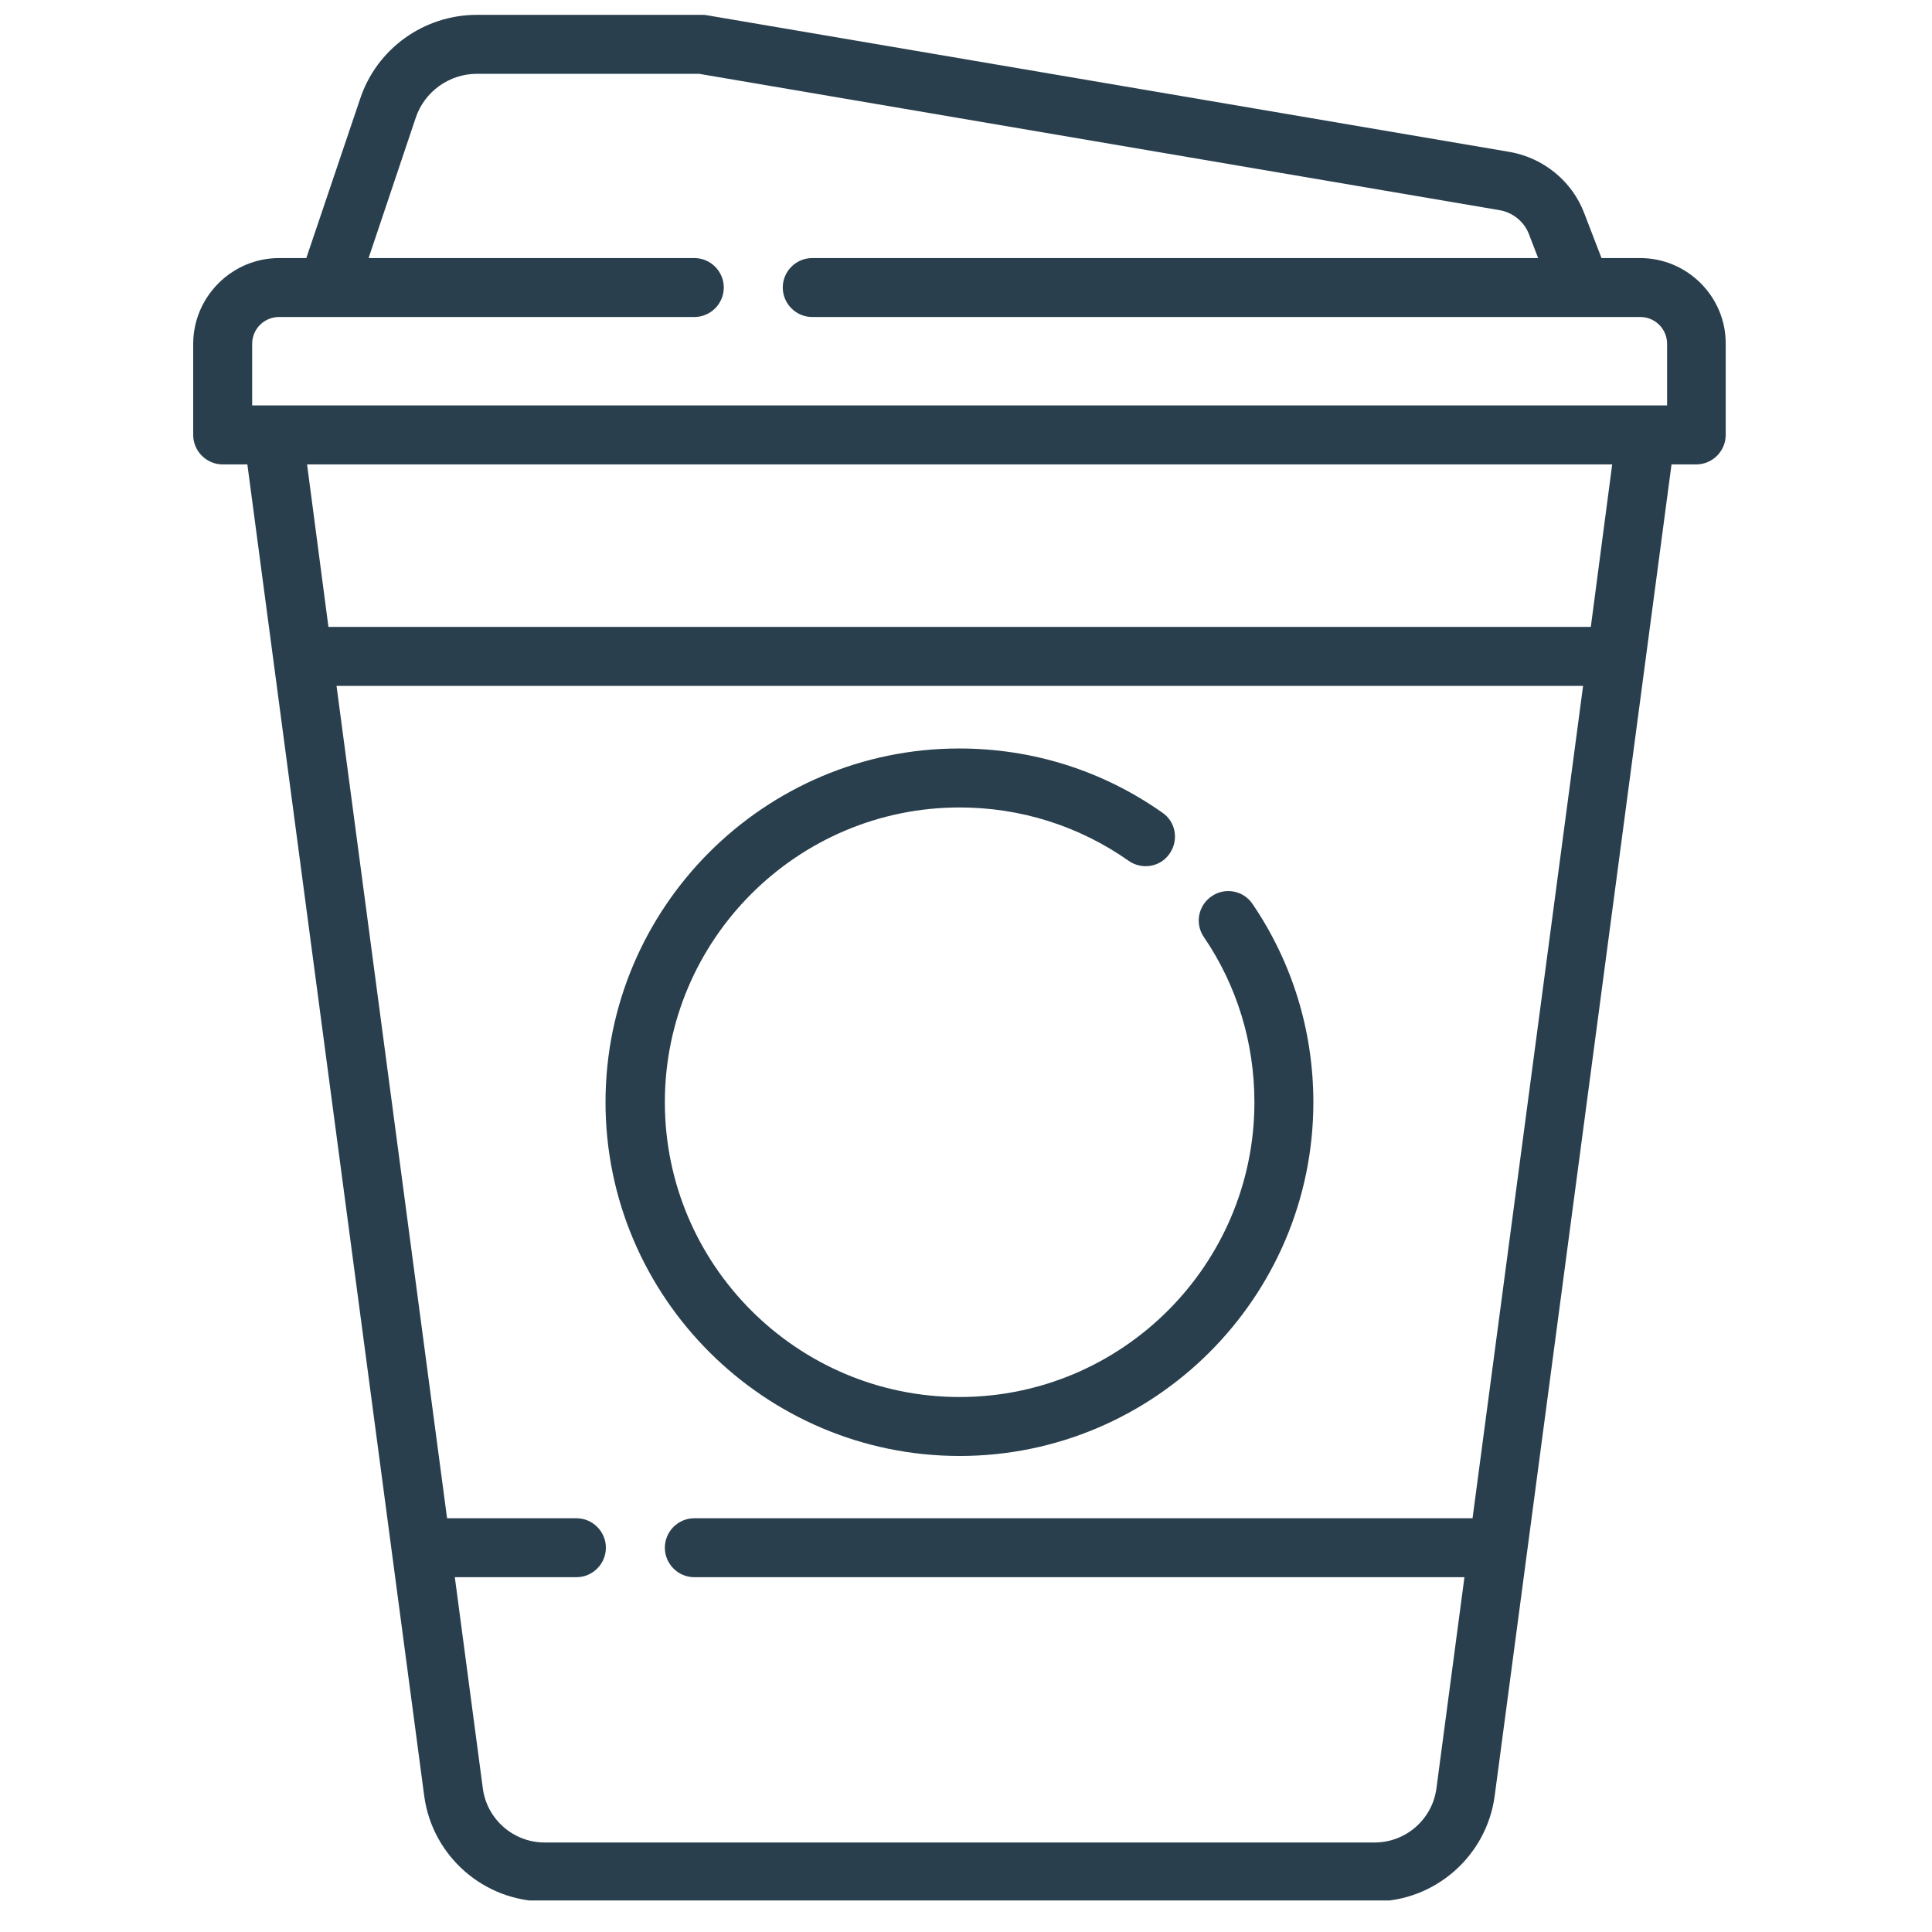
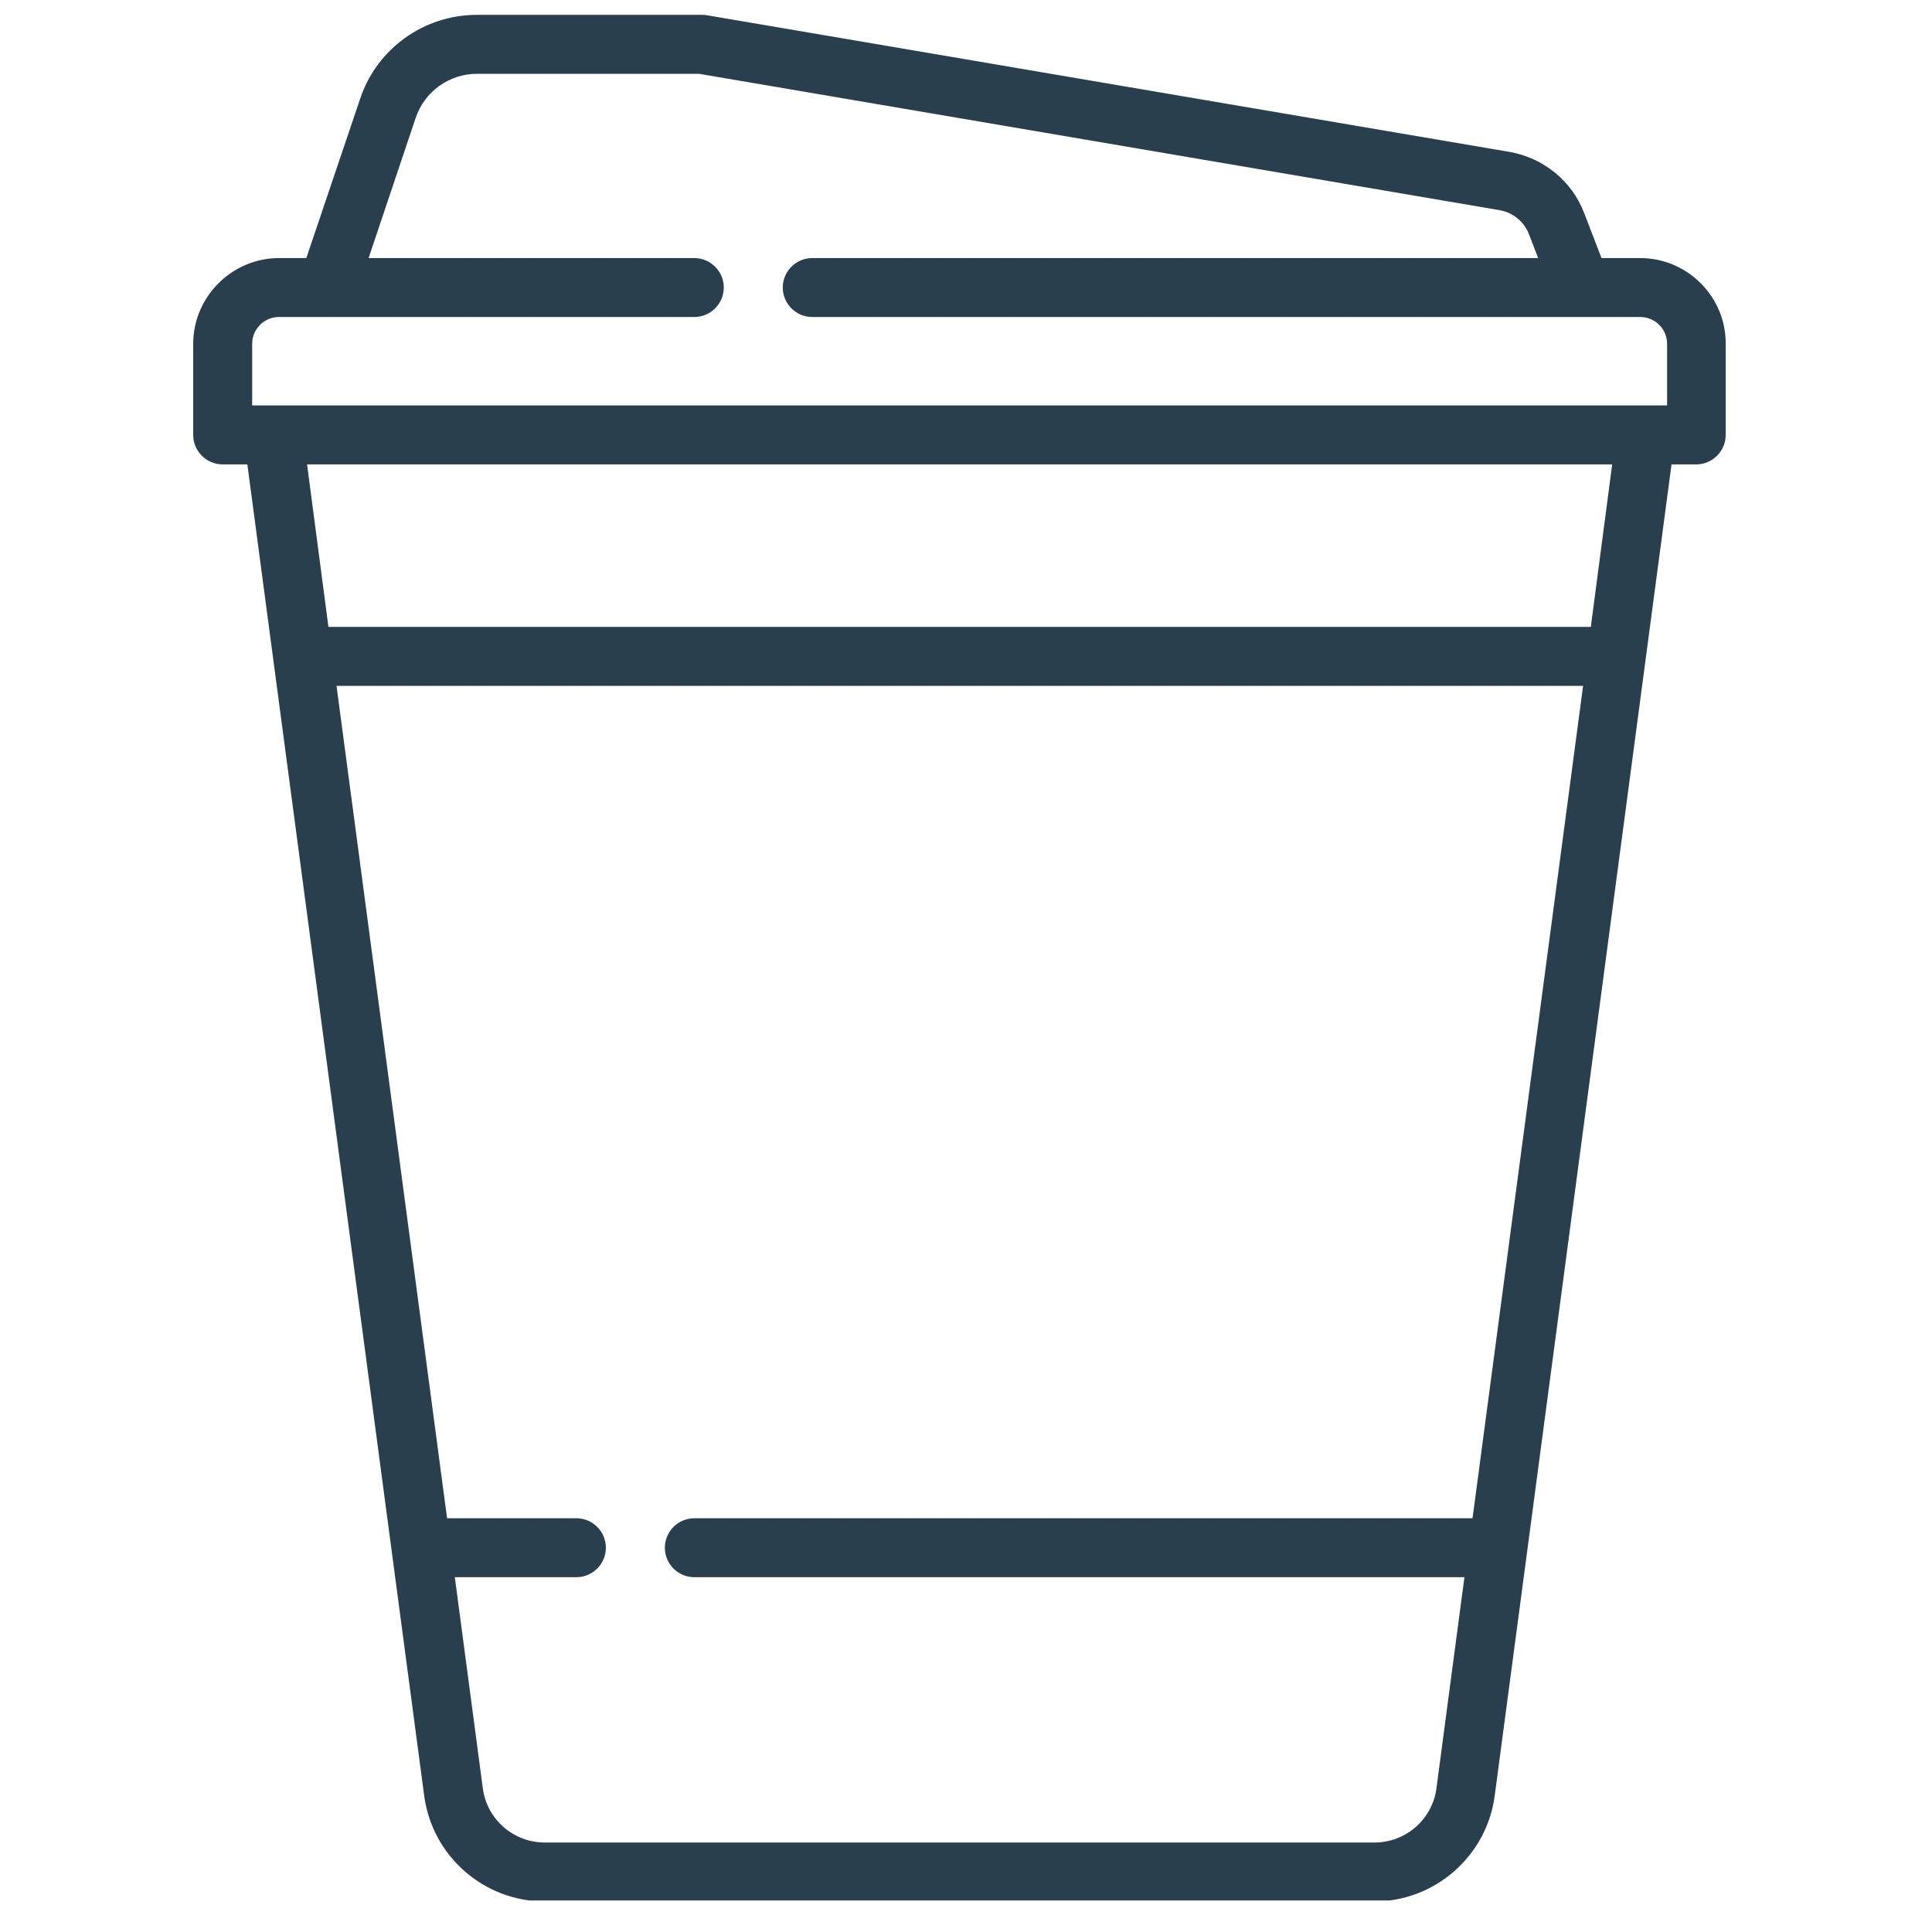
<svg xmlns="http://www.w3.org/2000/svg" width="500" zoomAndPan="magnify" viewBox="0 0 375 375" height="500" preserveAspectRatio="xMidYMid meet" version="1.0">
  <defs>
    <clipPath id="e2a95cbb7d">
      <path d="M 37.5 2.883 L 335 2.883 L 335 368.883 L 37.5 368.883 Z M 37.5 2.883 " clip-rule="nonzero" />
    </clipPath>
  </defs>
  <g clip-path="url(#e2a95cbb7d)">
    <path fill="#293f4d" d="M 318.363 50.09 L 310.852 50.09 L 307.492 41.363 C 305.133 35.141 299.555 30.633 293.043 29.492 L 137.199 2.957 C 136.844 2.883 136.555 2.883 136.199 2.883 L 92.57 2.883 C 82.273 2.883 73.117 9.465 69.898 19.191 L 59.457 50.09 L 54.164 50.09 C 45.008 50.09 37.5 57.598 37.5 66.754 L 37.5 84.418 C 37.5 87.566 40.074 90.141 43.223 90.141 L 48.012 90.141 L 82.344 348.617 C 83.918 360.273 93.93 369.07 105.73 369.07 L 266.727 369.07 C 278.527 369.07 288.539 360.273 290.113 348.617 L 324.441 90.141 L 329.234 90.141 C 332.383 90.141 334.957 87.566 334.957 84.418 L 334.957 66.754 C 335.027 57.598 327.52 50.09 318.363 50.09 Z M 48.945 66.754 C 48.945 63.82 51.305 61.531 54.164 61.531 L 134.77 61.531 C 137.914 61.531 140.488 58.957 140.488 55.809 C 140.488 52.664 137.914 50.09 134.77 50.09 L 71.543 50.09 L 80.699 22.84 C 82.414 17.762 87.207 14.328 92.57 14.328 L 135.699 14.328 L 291.043 40.789 C 293.617 41.219 295.832 43.008 296.762 45.441 L 298.551 50.09 L 157.656 50.09 C 154.508 50.09 151.934 52.664 151.934 55.809 C 151.934 58.957 154.508 61.531 157.656 61.531 L 318.363 61.531 C 321.297 61.531 323.582 63.891 323.582 66.754 L 323.582 78.695 L 48.945 78.695 Z M 278.812 347.113 C 278.023 353.121 272.875 357.629 266.797 357.629 L 105.73 357.629 C 99.652 357.629 94.504 353.121 93.715 347.113 L 88.281 306.133 L 111.883 306.133 C 115.027 306.133 117.602 303.559 117.602 300.41 C 117.602 297.266 115.027 294.691 111.883 294.691 L 86.777 294.691 L 65.32 133.125 L 307.277 133.125 L 285.82 294.691 L 134.77 294.691 C 131.621 294.691 129.047 297.266 129.047 300.41 C 129.047 303.559 131.621 306.133 134.77 306.133 L 284.246 306.133 Z M 308.777 121.68 L 63.75 121.68 L 59.602 90.141 L 312.926 90.141 Z M 308.777 121.68 " fill-opacity="1" fill-rule="nonzero" />
  </g>
-   <path fill="#293f4d" d="M 186.262 282.602 C 224.098 282.602 254.922 251.777 254.922 213.941 C 254.922 200.141 250.848 186.836 243.121 175.465 C 241.336 172.82 237.758 172.176 235.184 173.961 C 232.539 175.75 231.895 179.328 233.684 181.902 C 240.117 191.344 243.48 202.43 243.48 213.941 C 243.48 245.484 217.805 271.16 186.262 271.16 C 154.723 271.16 129.047 245.484 129.047 213.941 C 129.047 182.402 154.723 156.727 186.262 156.727 C 198.066 156.727 209.438 160.301 219.09 167.098 C 221.668 168.887 225.242 168.312 227.031 165.668 C 228.82 163.09 228.246 159.516 225.602 157.727 C 214.016 149.574 200.426 145.281 186.191 145.281 C 148.359 145.281 117.531 176.109 117.531 213.941 C 117.531 251.777 148.43 282.602 186.262 282.602 Z M 186.262 282.602 " fill-opacity="1" fill-rule="nonzero" />
</svg>